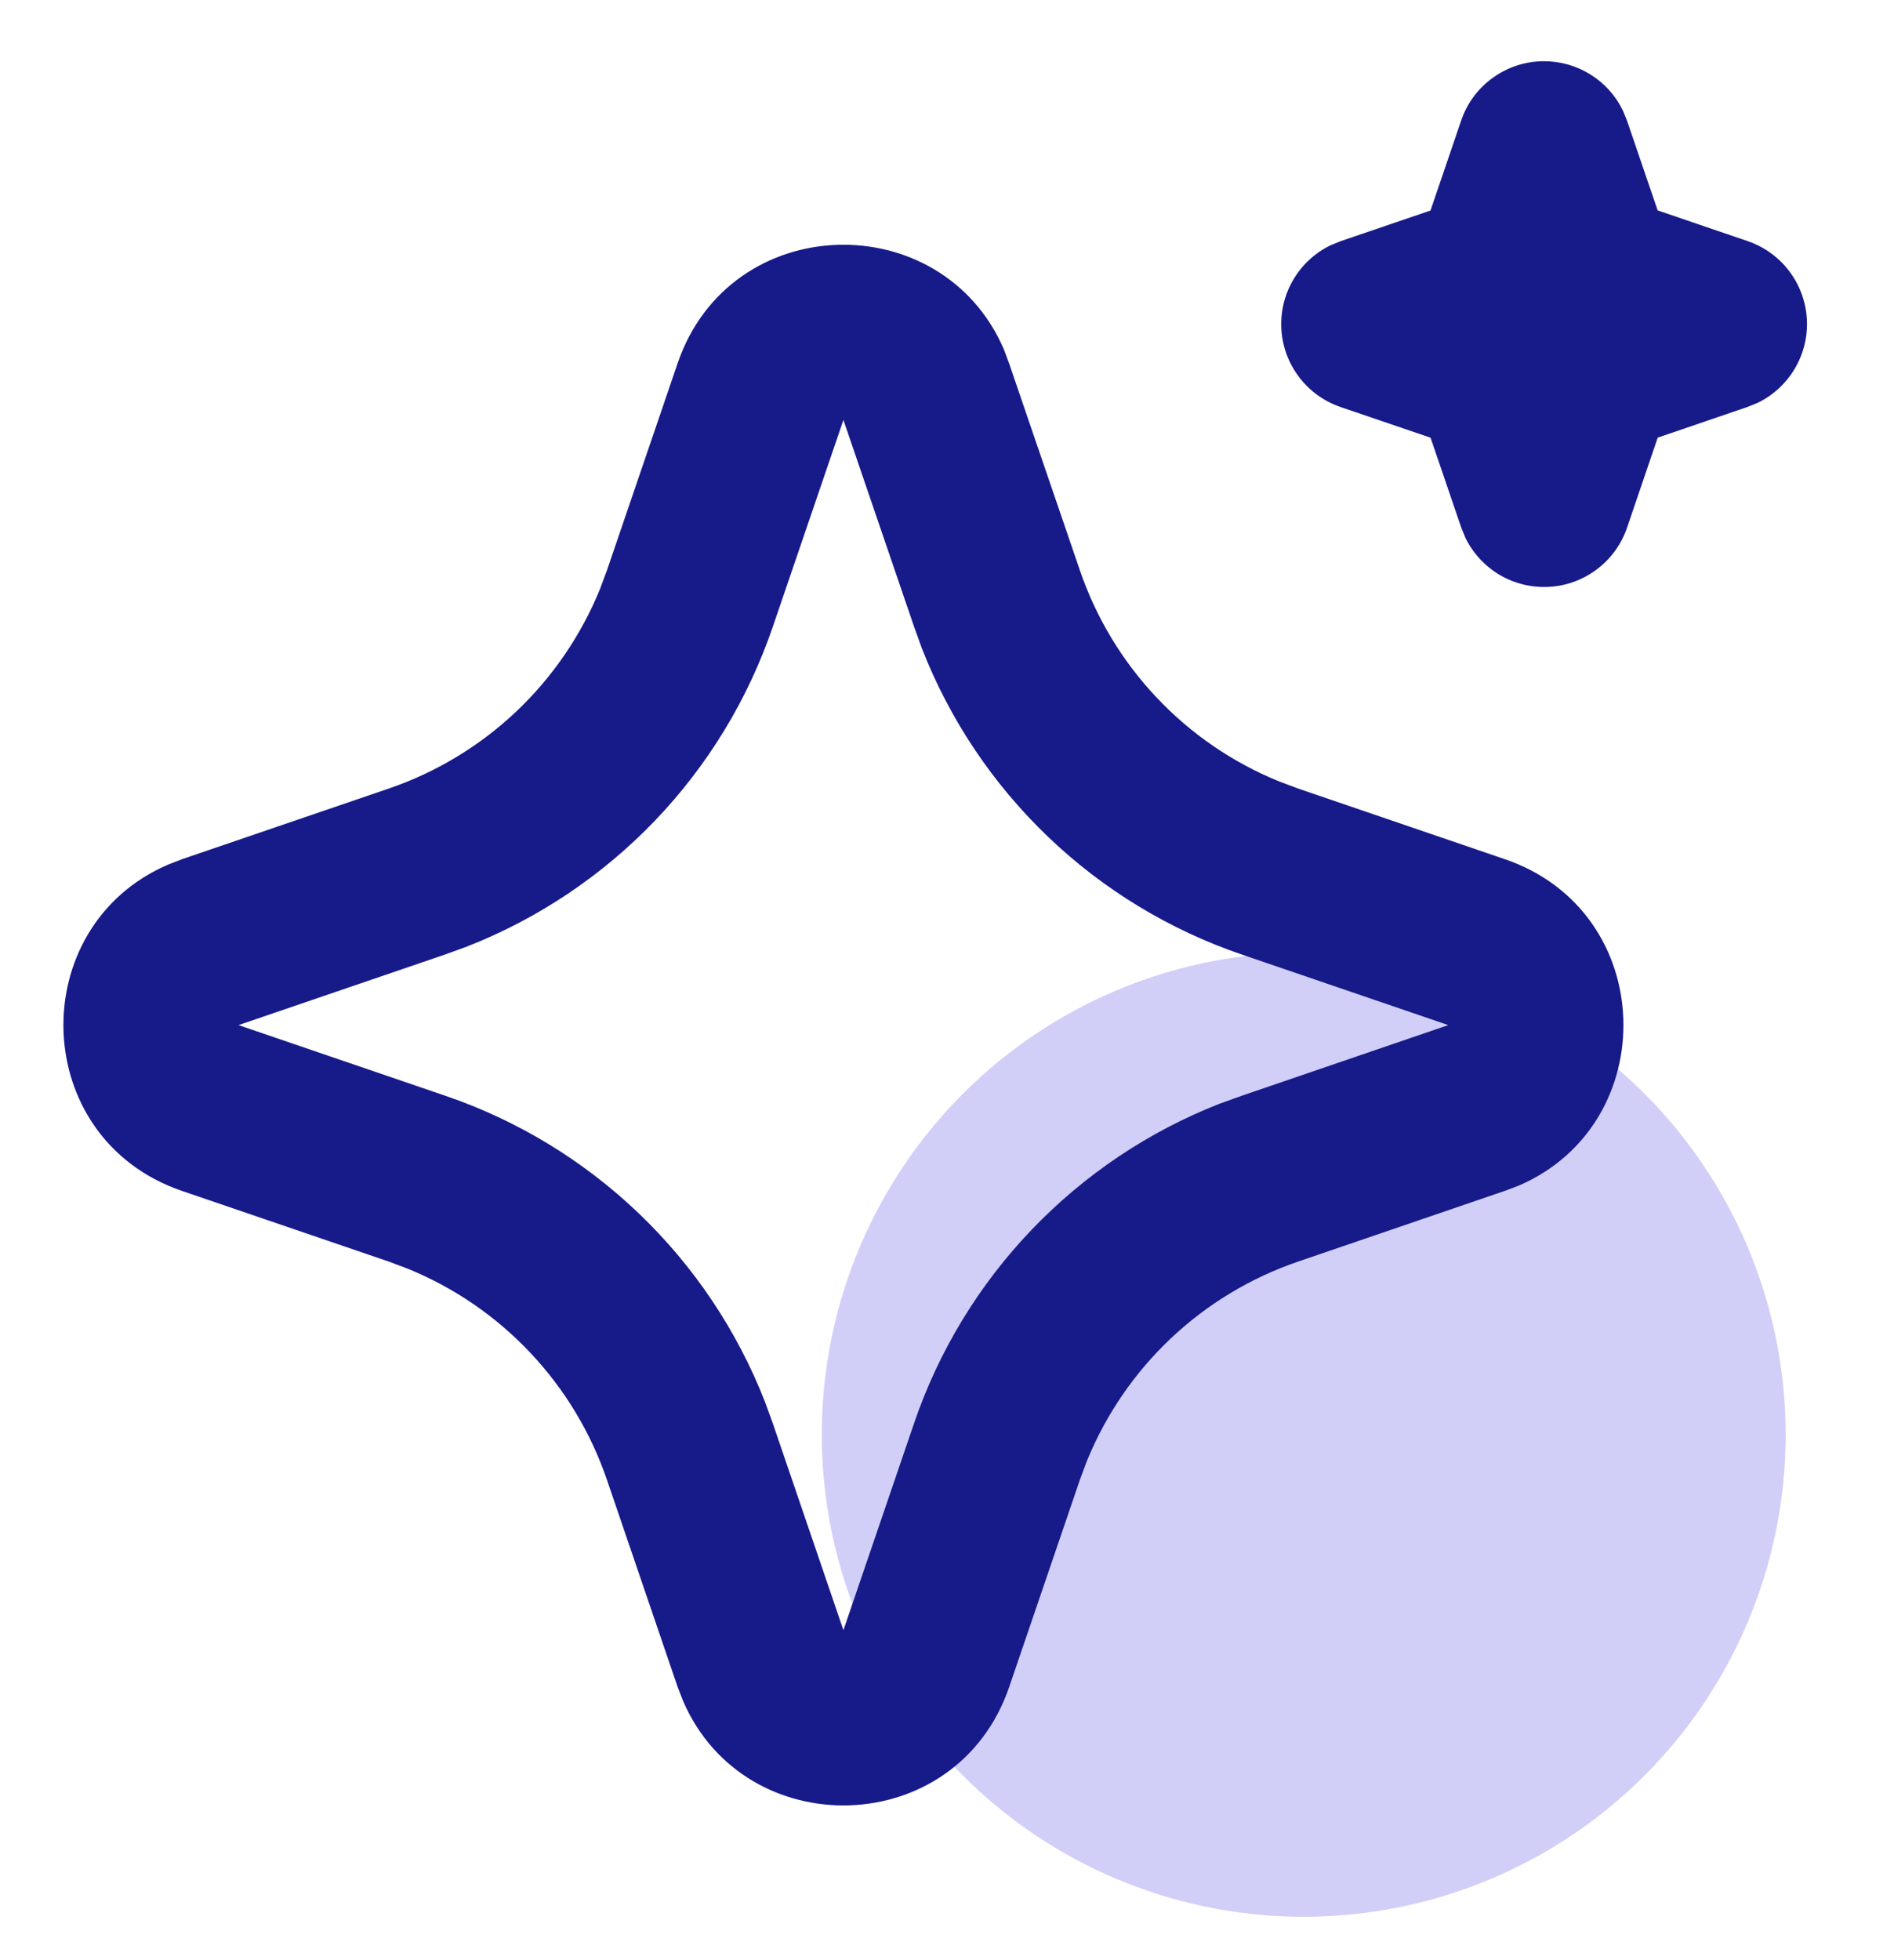
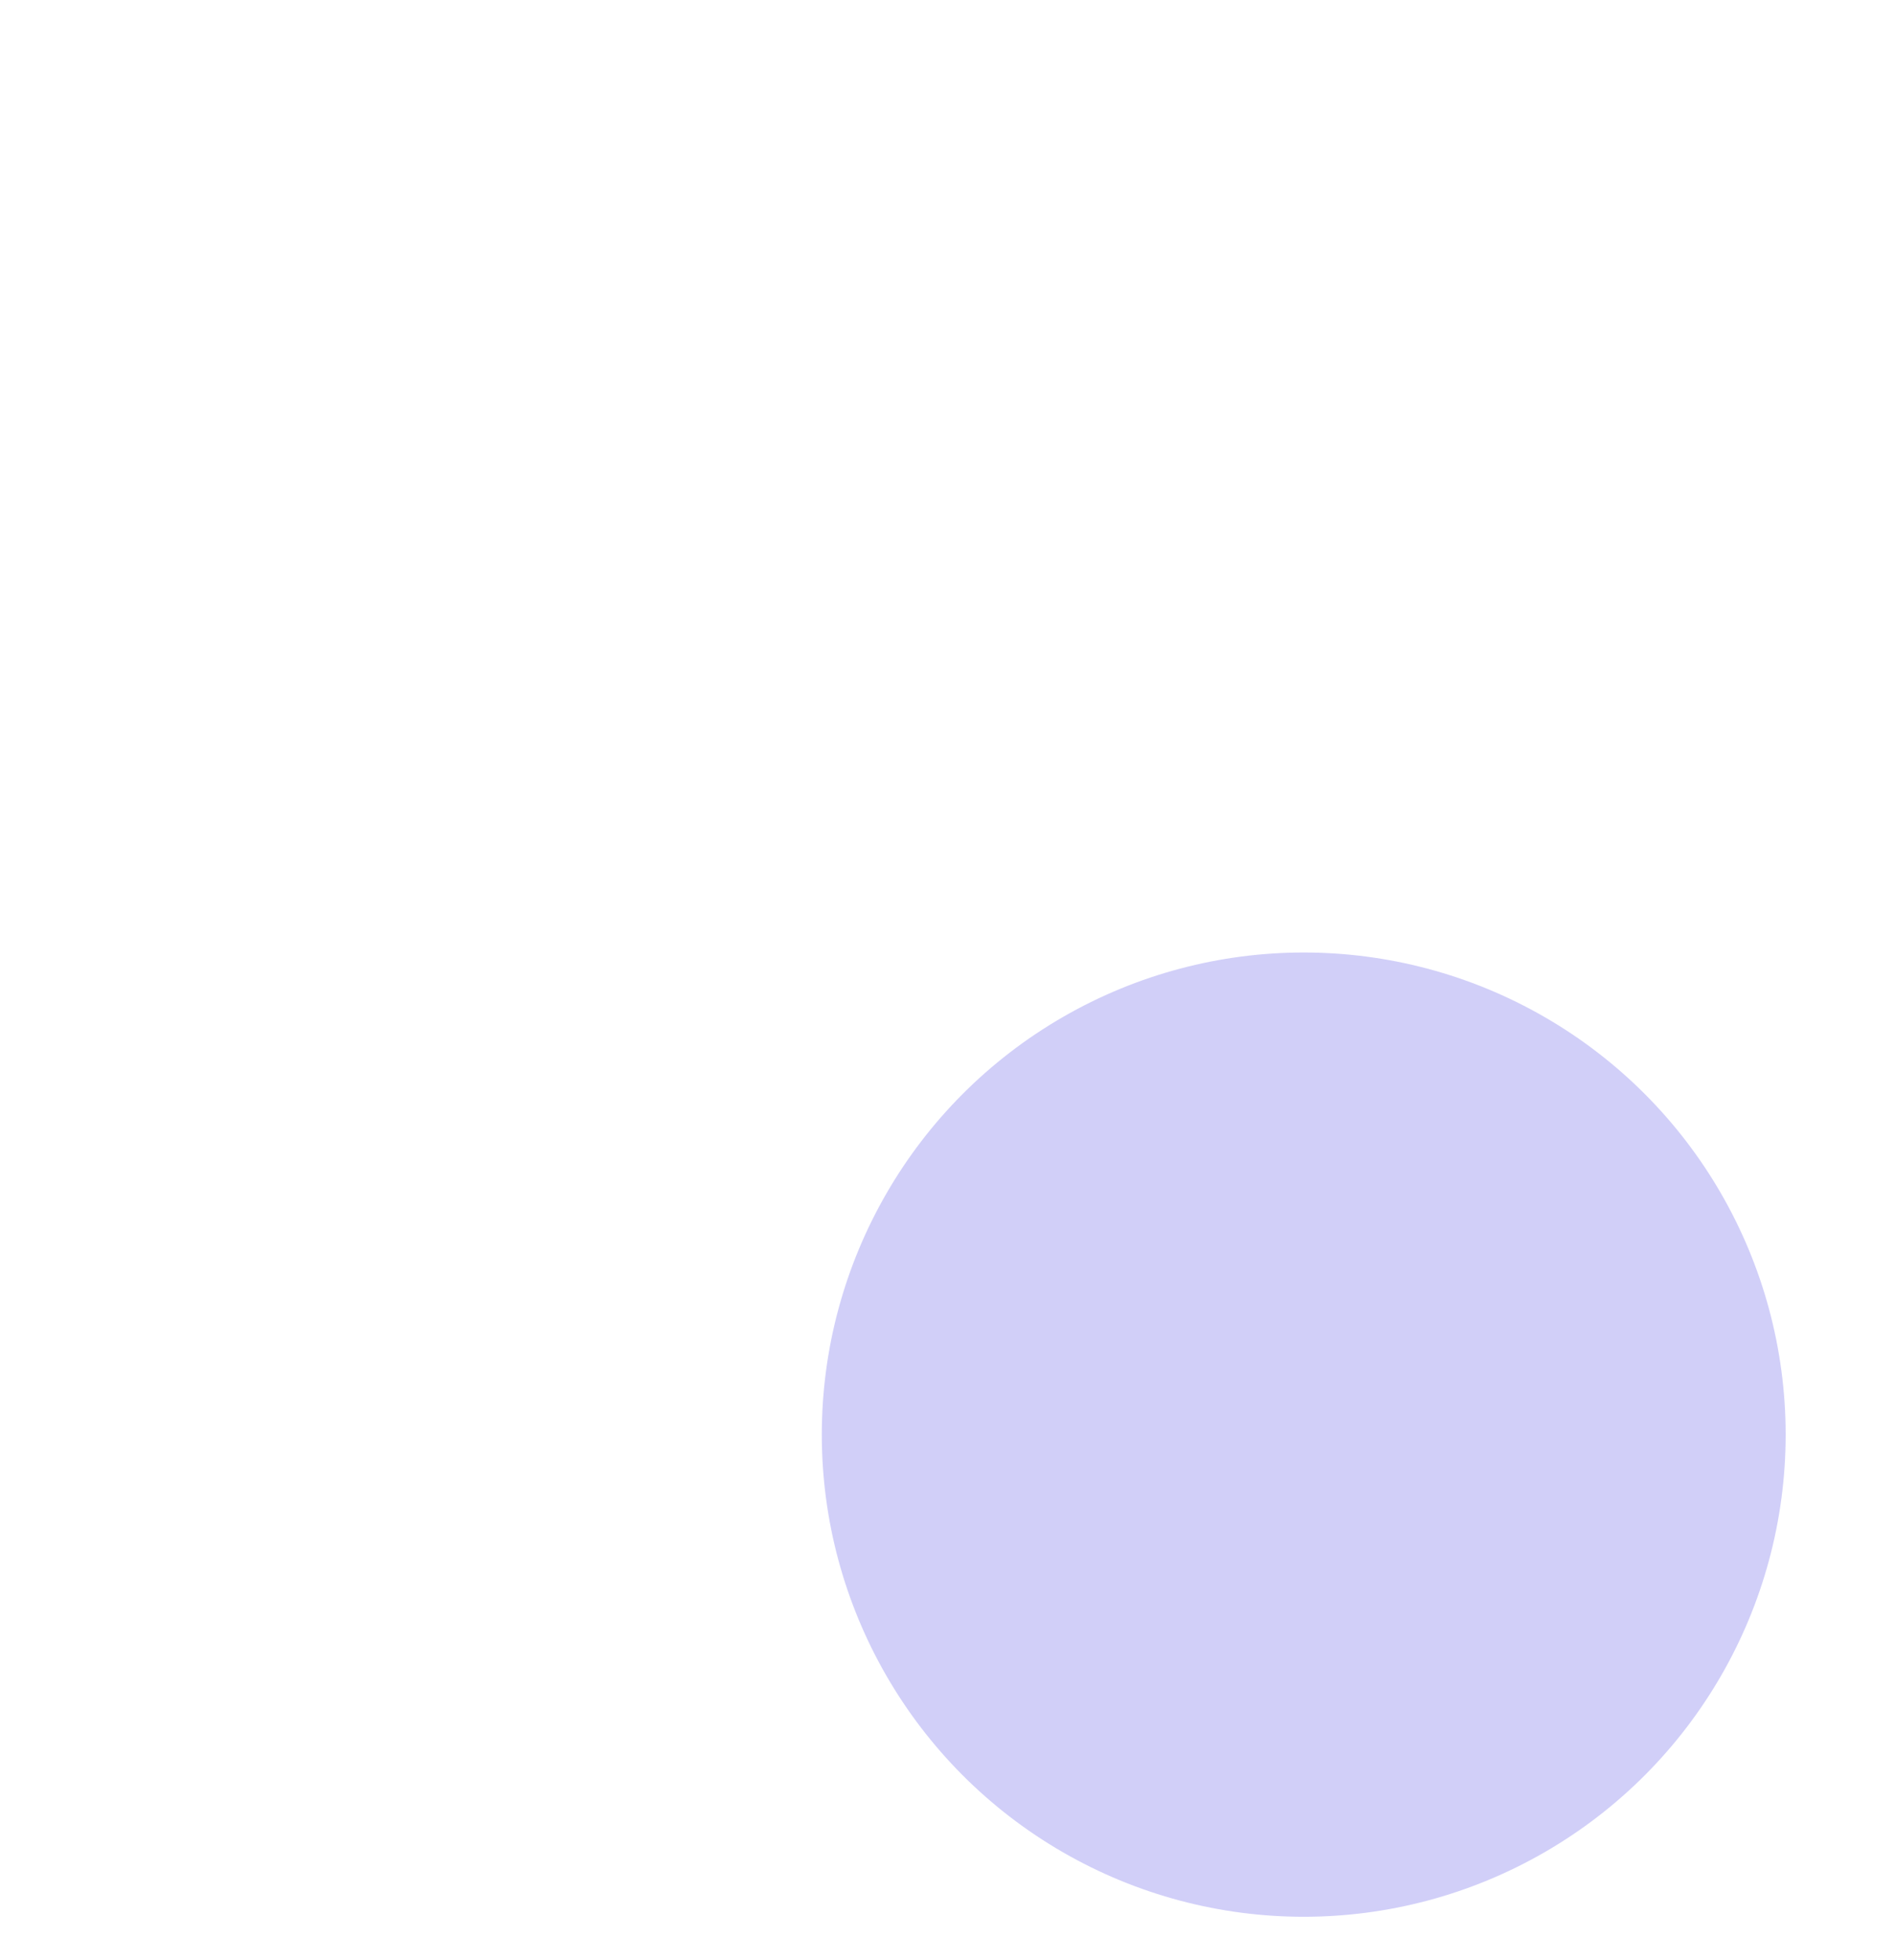
<svg xmlns="http://www.w3.org/2000/svg" width="29" height="30" viewBox="0 0 29 30" fill="none">
  <ellipse cx="19.962" cy="21.957" rx="7.379" ry="7.379" fill="#D1CFF8" />
-   <path d="M10.375 5.561C11.177 3.214 14.42 3.143 15.371 5.347L15.451 5.562L16.534 8.727C16.782 9.453 17.182 10.117 17.709 10.675C18.235 11.233 18.875 11.671 19.586 11.96L19.877 12.069L23.042 13.15C25.389 13.952 25.46 17.195 23.256 18.145L23.042 18.226L19.877 19.308C19.151 19.556 18.486 19.957 17.928 20.483C17.37 21.01 16.932 21.65 16.642 22.36L16.534 22.65L15.453 25.817C14.651 28.163 11.408 28.235 10.458 26.031L10.375 25.817L9.294 22.651C9.046 21.925 8.646 21.261 8.119 20.703C7.593 20.145 6.952 19.706 6.242 19.417L5.952 19.308L2.787 18.227C0.439 17.425 0.368 14.182 2.573 13.233L2.787 13.15L5.952 12.069C6.678 11.821 7.342 11.42 7.9 10.894C8.458 10.367 8.896 9.727 9.186 9.017L9.294 8.727L10.375 5.561ZM12.914 6.427L11.833 9.592C11.455 10.699 10.841 11.71 10.033 12.555C9.224 13.4 8.241 14.059 7.152 14.486L6.817 14.608L3.652 15.689L6.817 16.77C7.924 17.147 8.935 17.762 9.78 18.57C10.626 19.378 11.284 20.361 11.711 21.45L11.833 21.785L12.914 24.95L13.995 21.785C14.372 20.678 14.987 19.667 15.795 18.822C16.604 17.977 17.586 17.318 18.675 16.892L19.011 16.771L22.175 15.689L19.011 14.608C17.904 14.23 16.892 13.616 16.047 12.807C15.202 11.999 14.543 11.016 14.117 9.927L13.996 9.592L12.914 6.427ZM23.643 0.937C23.893 0.937 24.139 1.007 24.352 1.14C24.565 1.272 24.736 1.462 24.847 1.688L24.911 1.844L25.381 3.22L26.758 3.69C27.009 3.775 27.23 3.933 27.391 4.144C27.553 4.355 27.648 4.609 27.665 4.874C27.682 5.139 27.62 5.403 27.486 5.633C27.353 5.862 27.155 6.047 26.916 6.164L26.758 6.228L25.382 6.698L24.913 8.075C24.827 8.327 24.669 8.547 24.458 8.708C24.247 8.869 23.993 8.965 23.728 8.981C23.463 8.998 23.199 8.936 22.969 8.803C22.74 8.669 22.555 8.471 22.438 8.232L22.374 8.075L21.904 6.699L20.527 6.23C20.276 6.144 20.055 5.986 19.894 5.775C19.733 5.565 19.637 5.311 19.62 5.046C19.603 4.781 19.665 4.517 19.799 4.287C19.932 4.057 20.131 3.872 20.369 3.756L20.527 3.691L21.903 3.222L22.373 1.844C22.463 1.579 22.634 1.349 22.862 1.187C23.09 1.024 23.363 0.936 23.643 0.937Z" fill="#171A89" />
</svg>